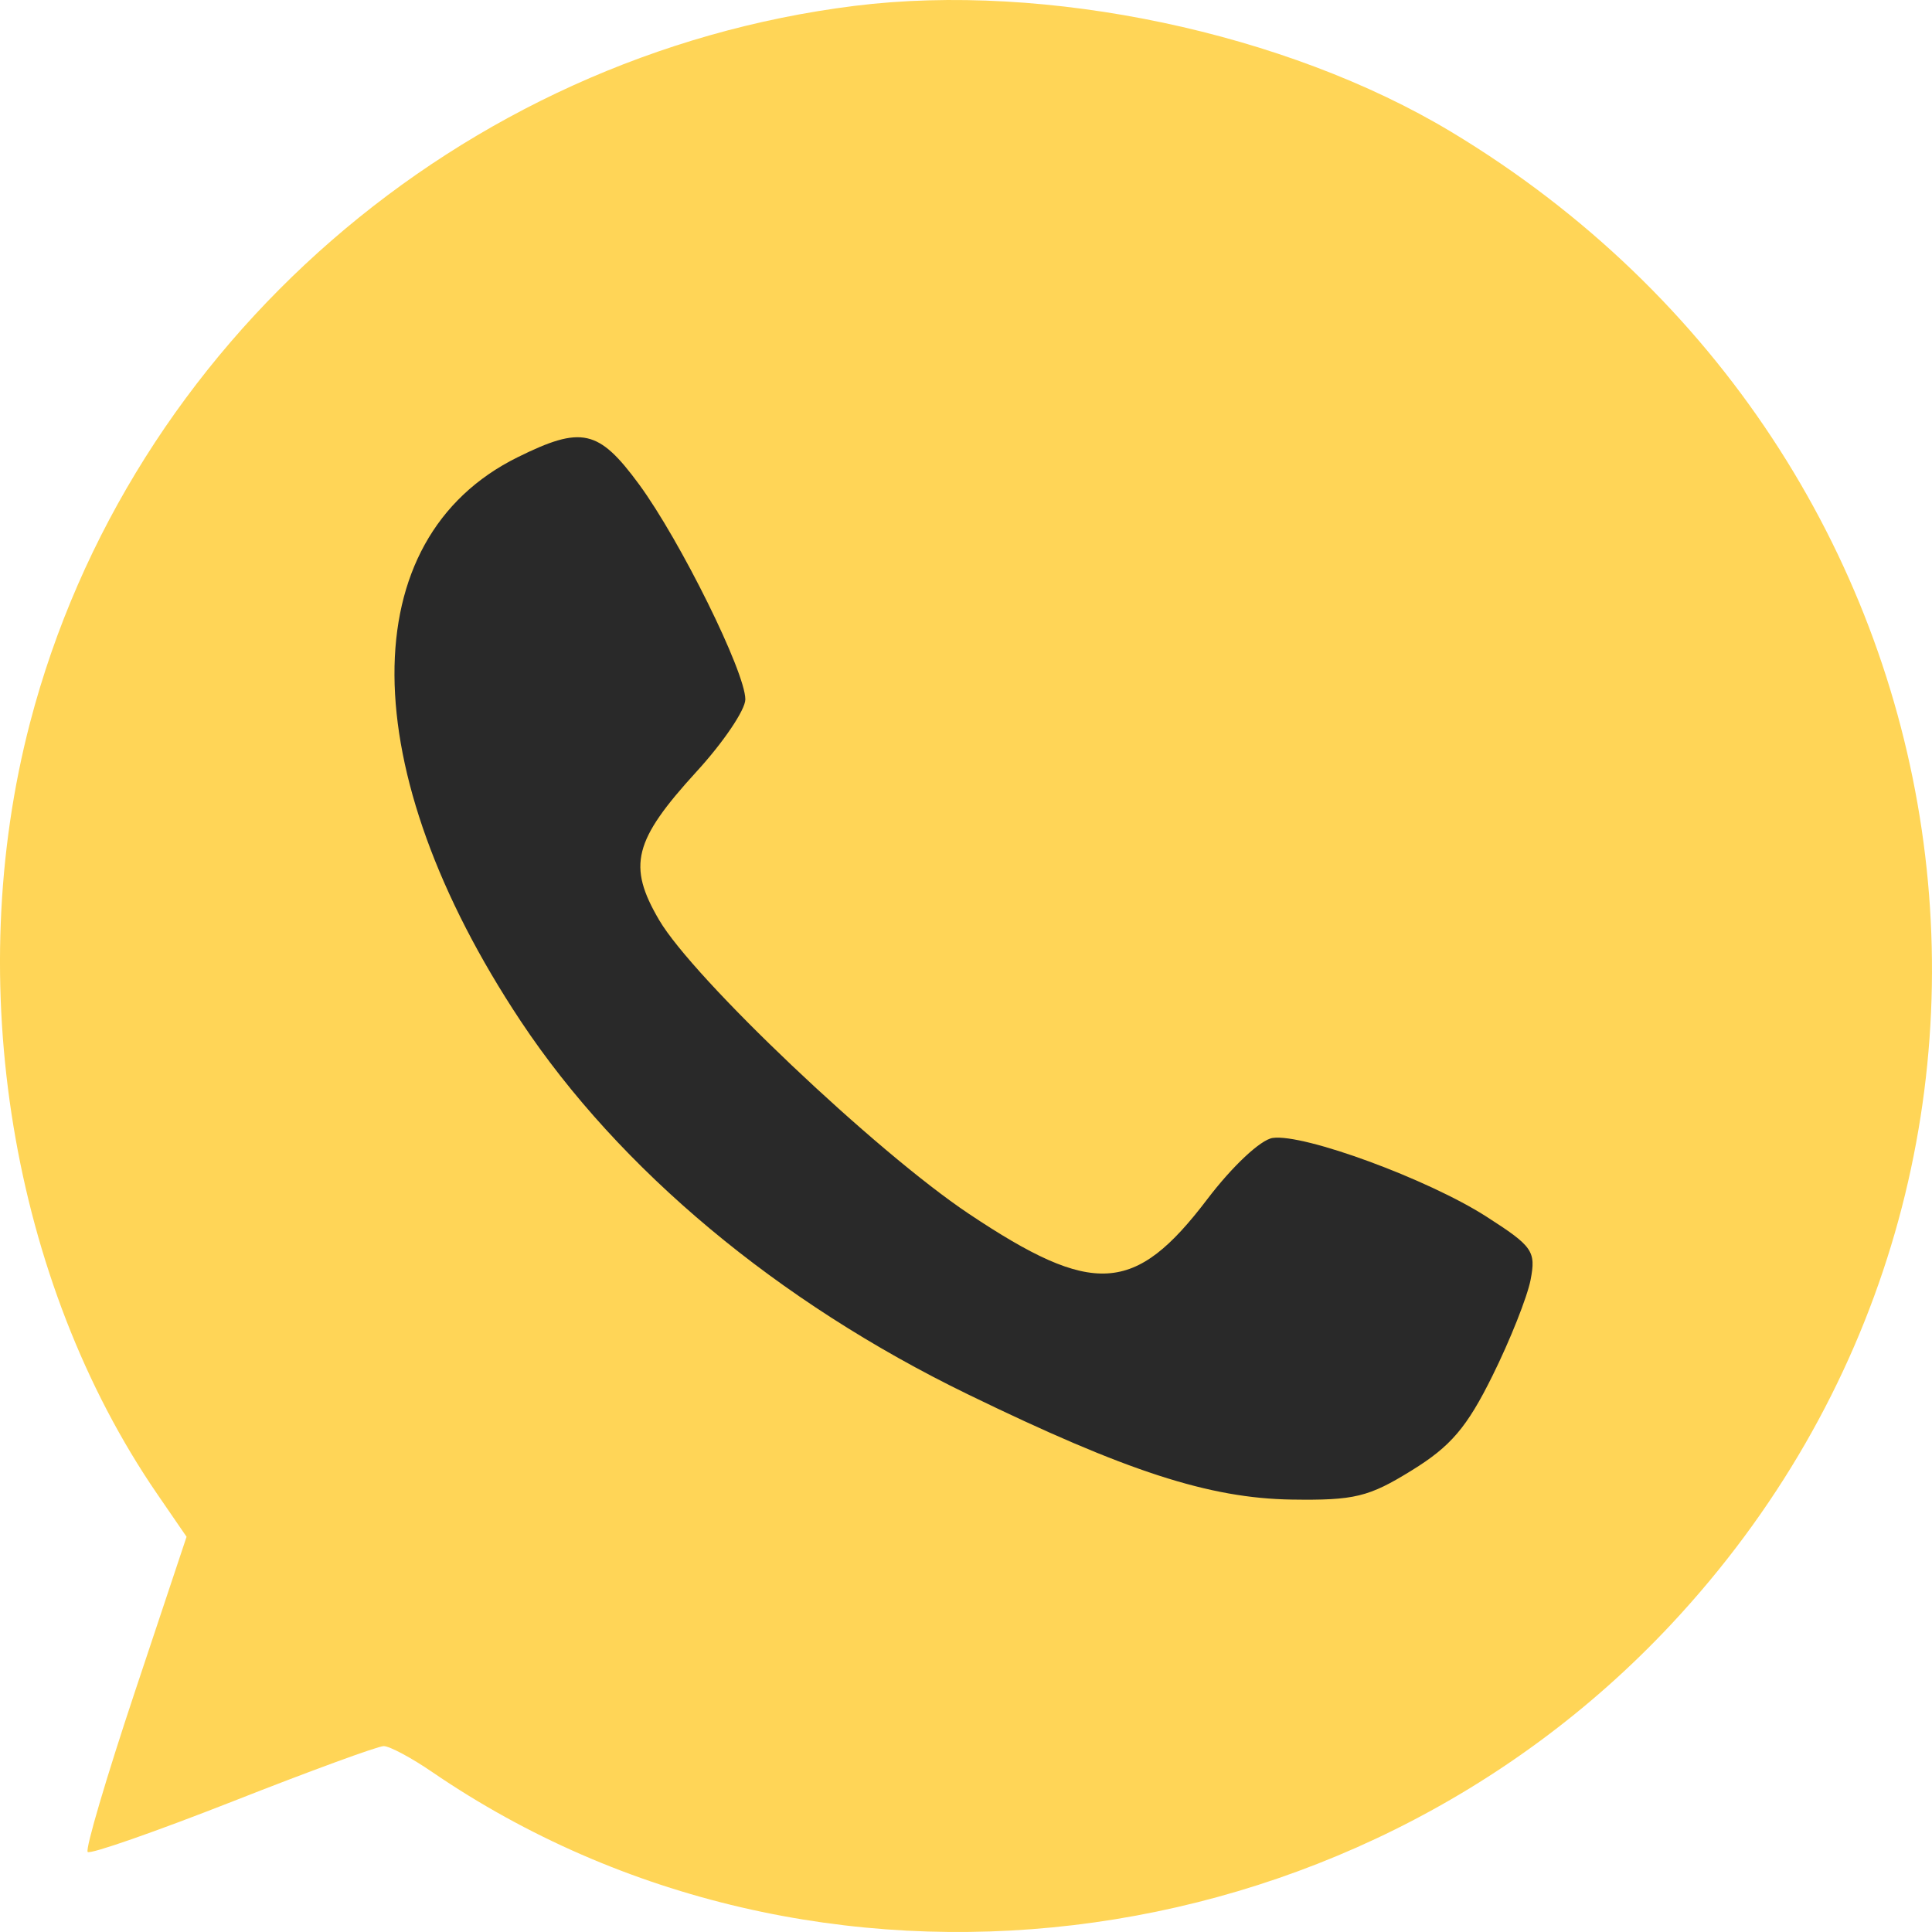
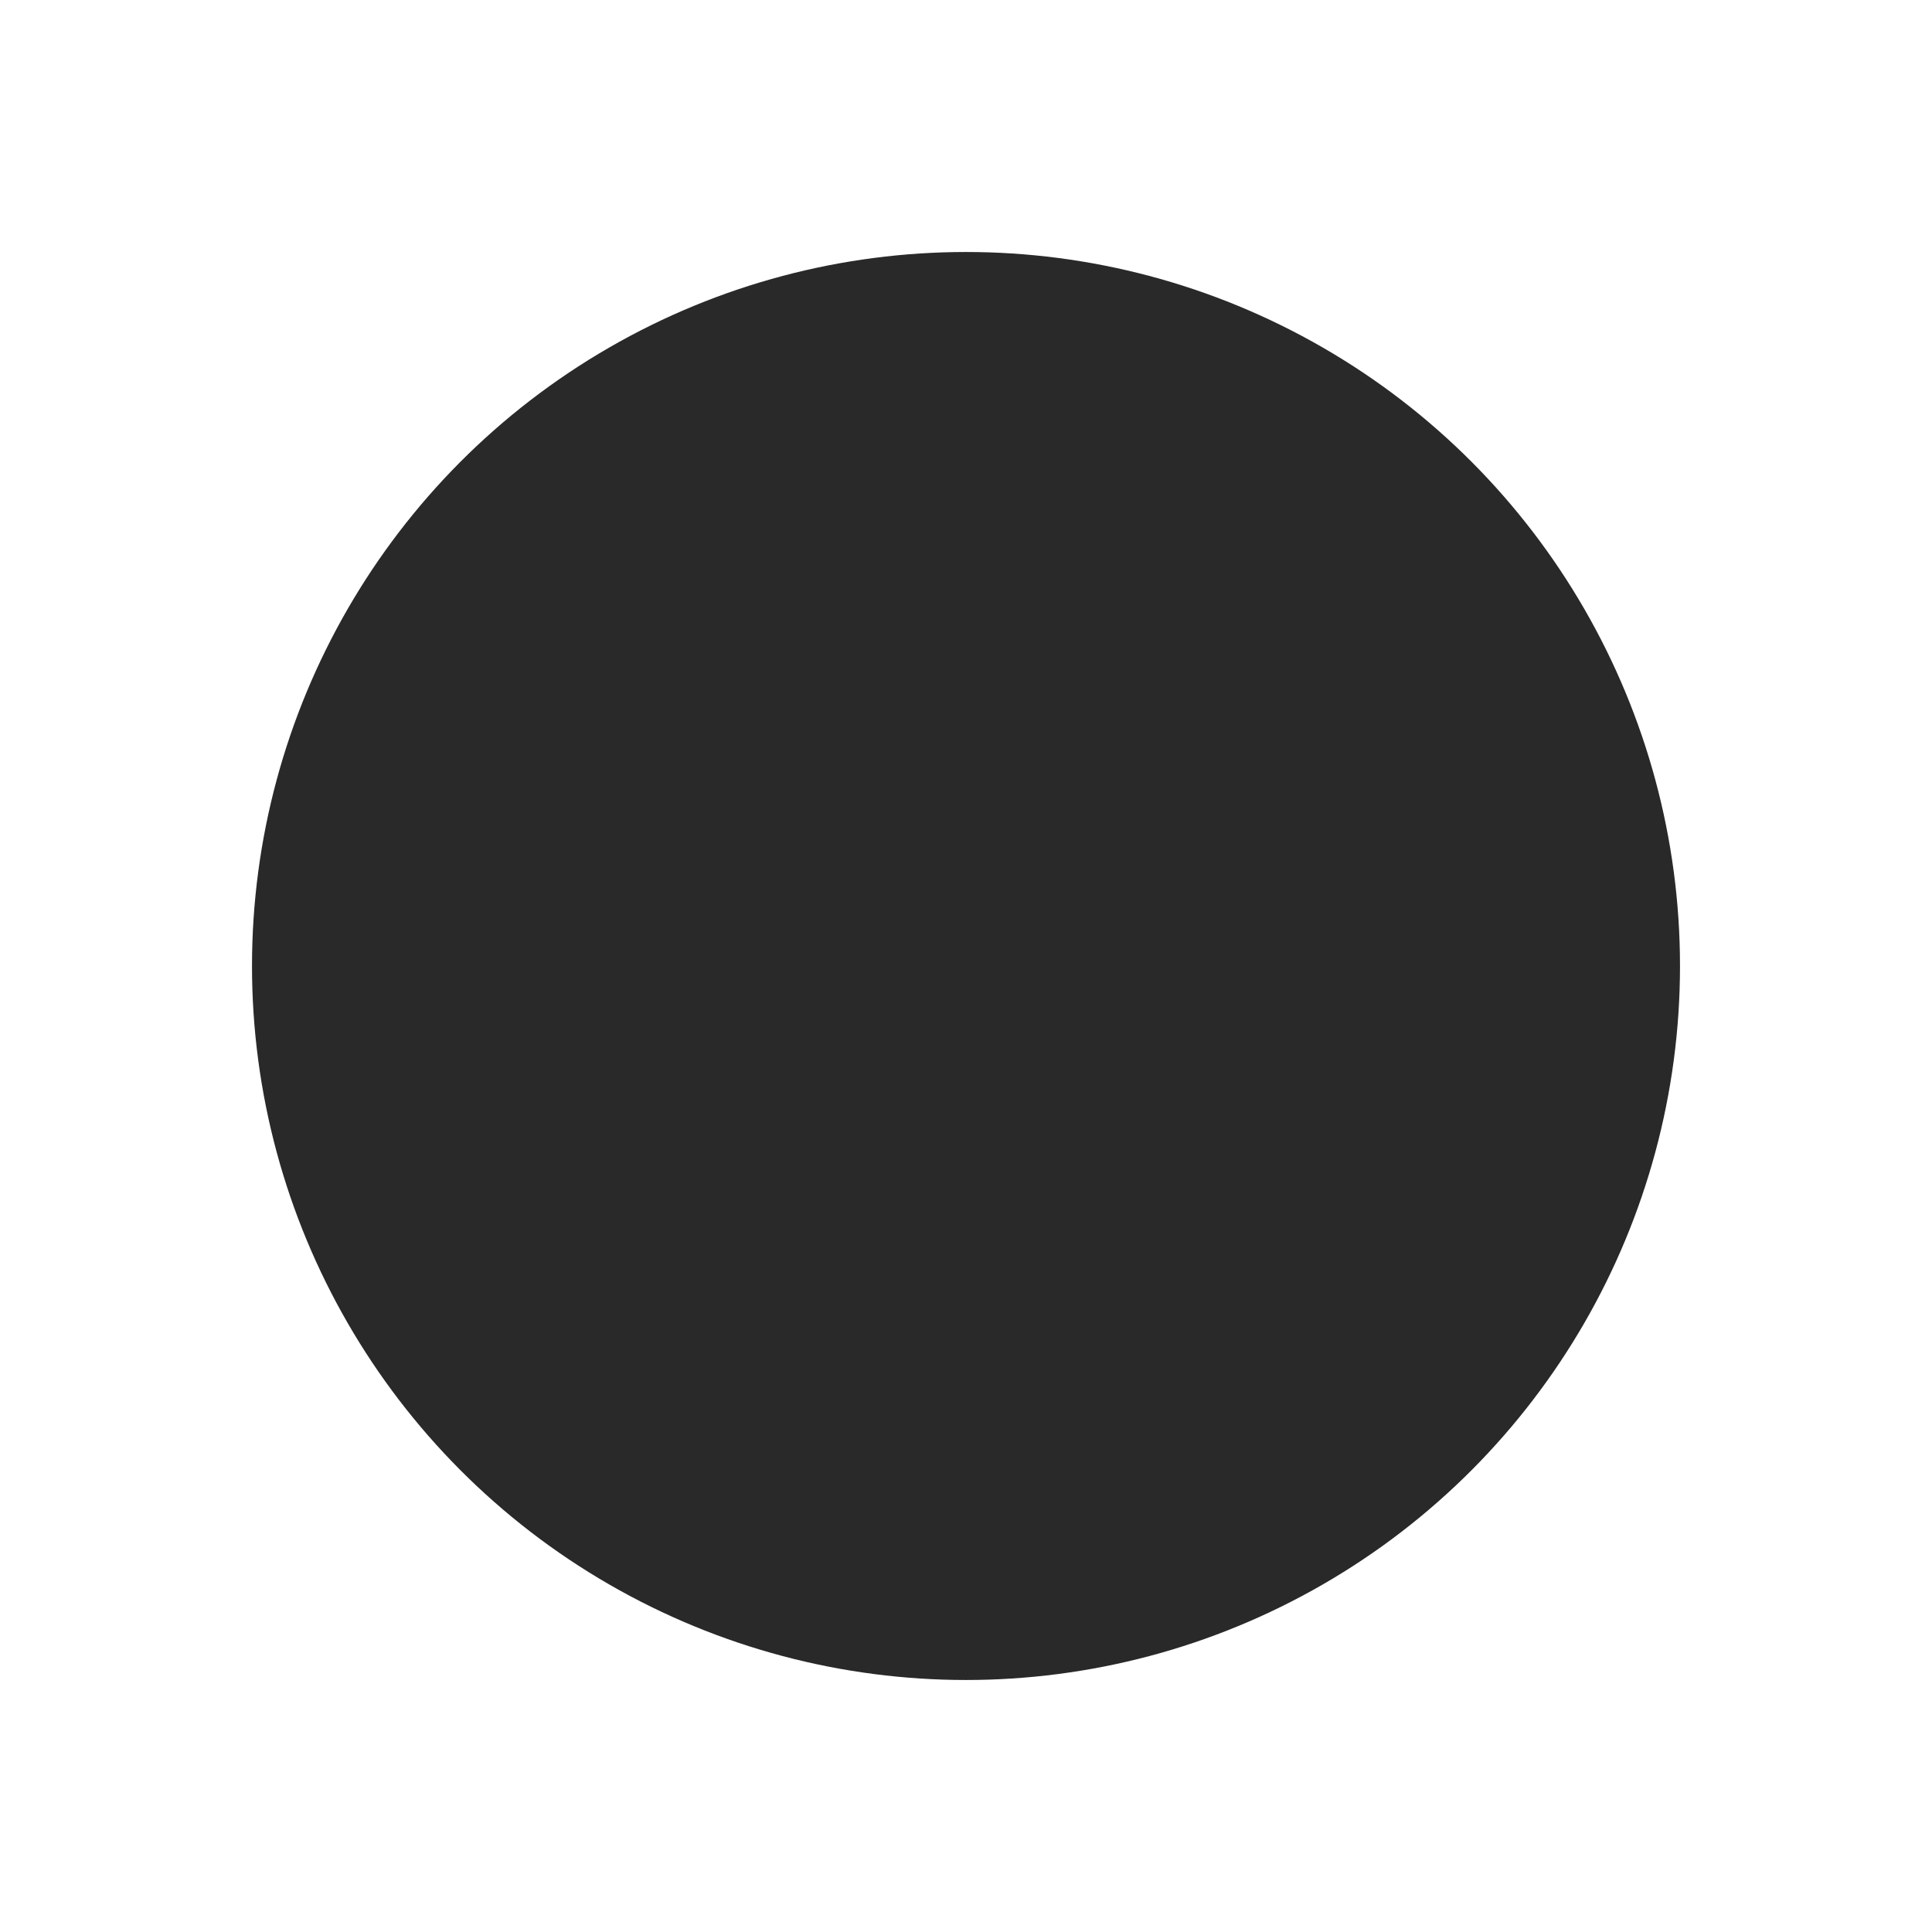
<svg xmlns="http://www.w3.org/2000/svg" width="23" height="23" viewBox="0 0 23 23" fill="none">
  <circle cx="11.5" cy="11.5" r="8.5" fill="#292929" />
-   <path fill-rule="evenodd" clip-rule="evenodd" d="M10.172 0.07C5.481 0.657 1.538 4.085 0.358 8.602C-0.451 11.699 0.135 15.254 1.871 17.785L2.221 18.295L1.605 20.143C1.266 21.16 1.013 22.017 1.044 22.047C1.074 22.078 1.851 21.806 2.771 21.445C3.69 21.083 4.499 20.787 4.568 20.787C4.638 20.787 4.898 20.926 5.146 21.096C9.683 24.198 16.056 23.438 19.893 19.339C24.937 13.948 23.681 5.423 17.275 1.569C15.31 0.387 12.454 -0.215 10.172 0.07ZM7.607 5.765C8.099 6.435 8.873 8.001 8.873 8.326C8.873 8.45 8.612 8.837 8.292 9.186C7.543 10.006 7.467 10.305 7.847 10.953C8.256 11.65 10.426 13.709 11.531 14.448C13.015 15.44 13.511 15.41 14.371 14.278C14.67 13.884 15.007 13.568 15.151 13.547C15.522 13.494 16.998 14.037 17.693 14.482C18.248 14.838 18.287 14.894 18.221 15.238C18.181 15.441 17.978 15.954 17.768 16.377C17.464 16.992 17.271 17.219 16.806 17.505C16.294 17.822 16.124 17.863 15.377 17.852C14.395 17.837 13.409 17.517 11.522 16.599C9.262 15.501 7.373 13.924 6.199 12.156C4.209 9.158 4.194 6.417 6.161 5.444C6.924 5.066 7.126 5.111 7.607 5.765Z" fill="#FFD557" />
</svg>